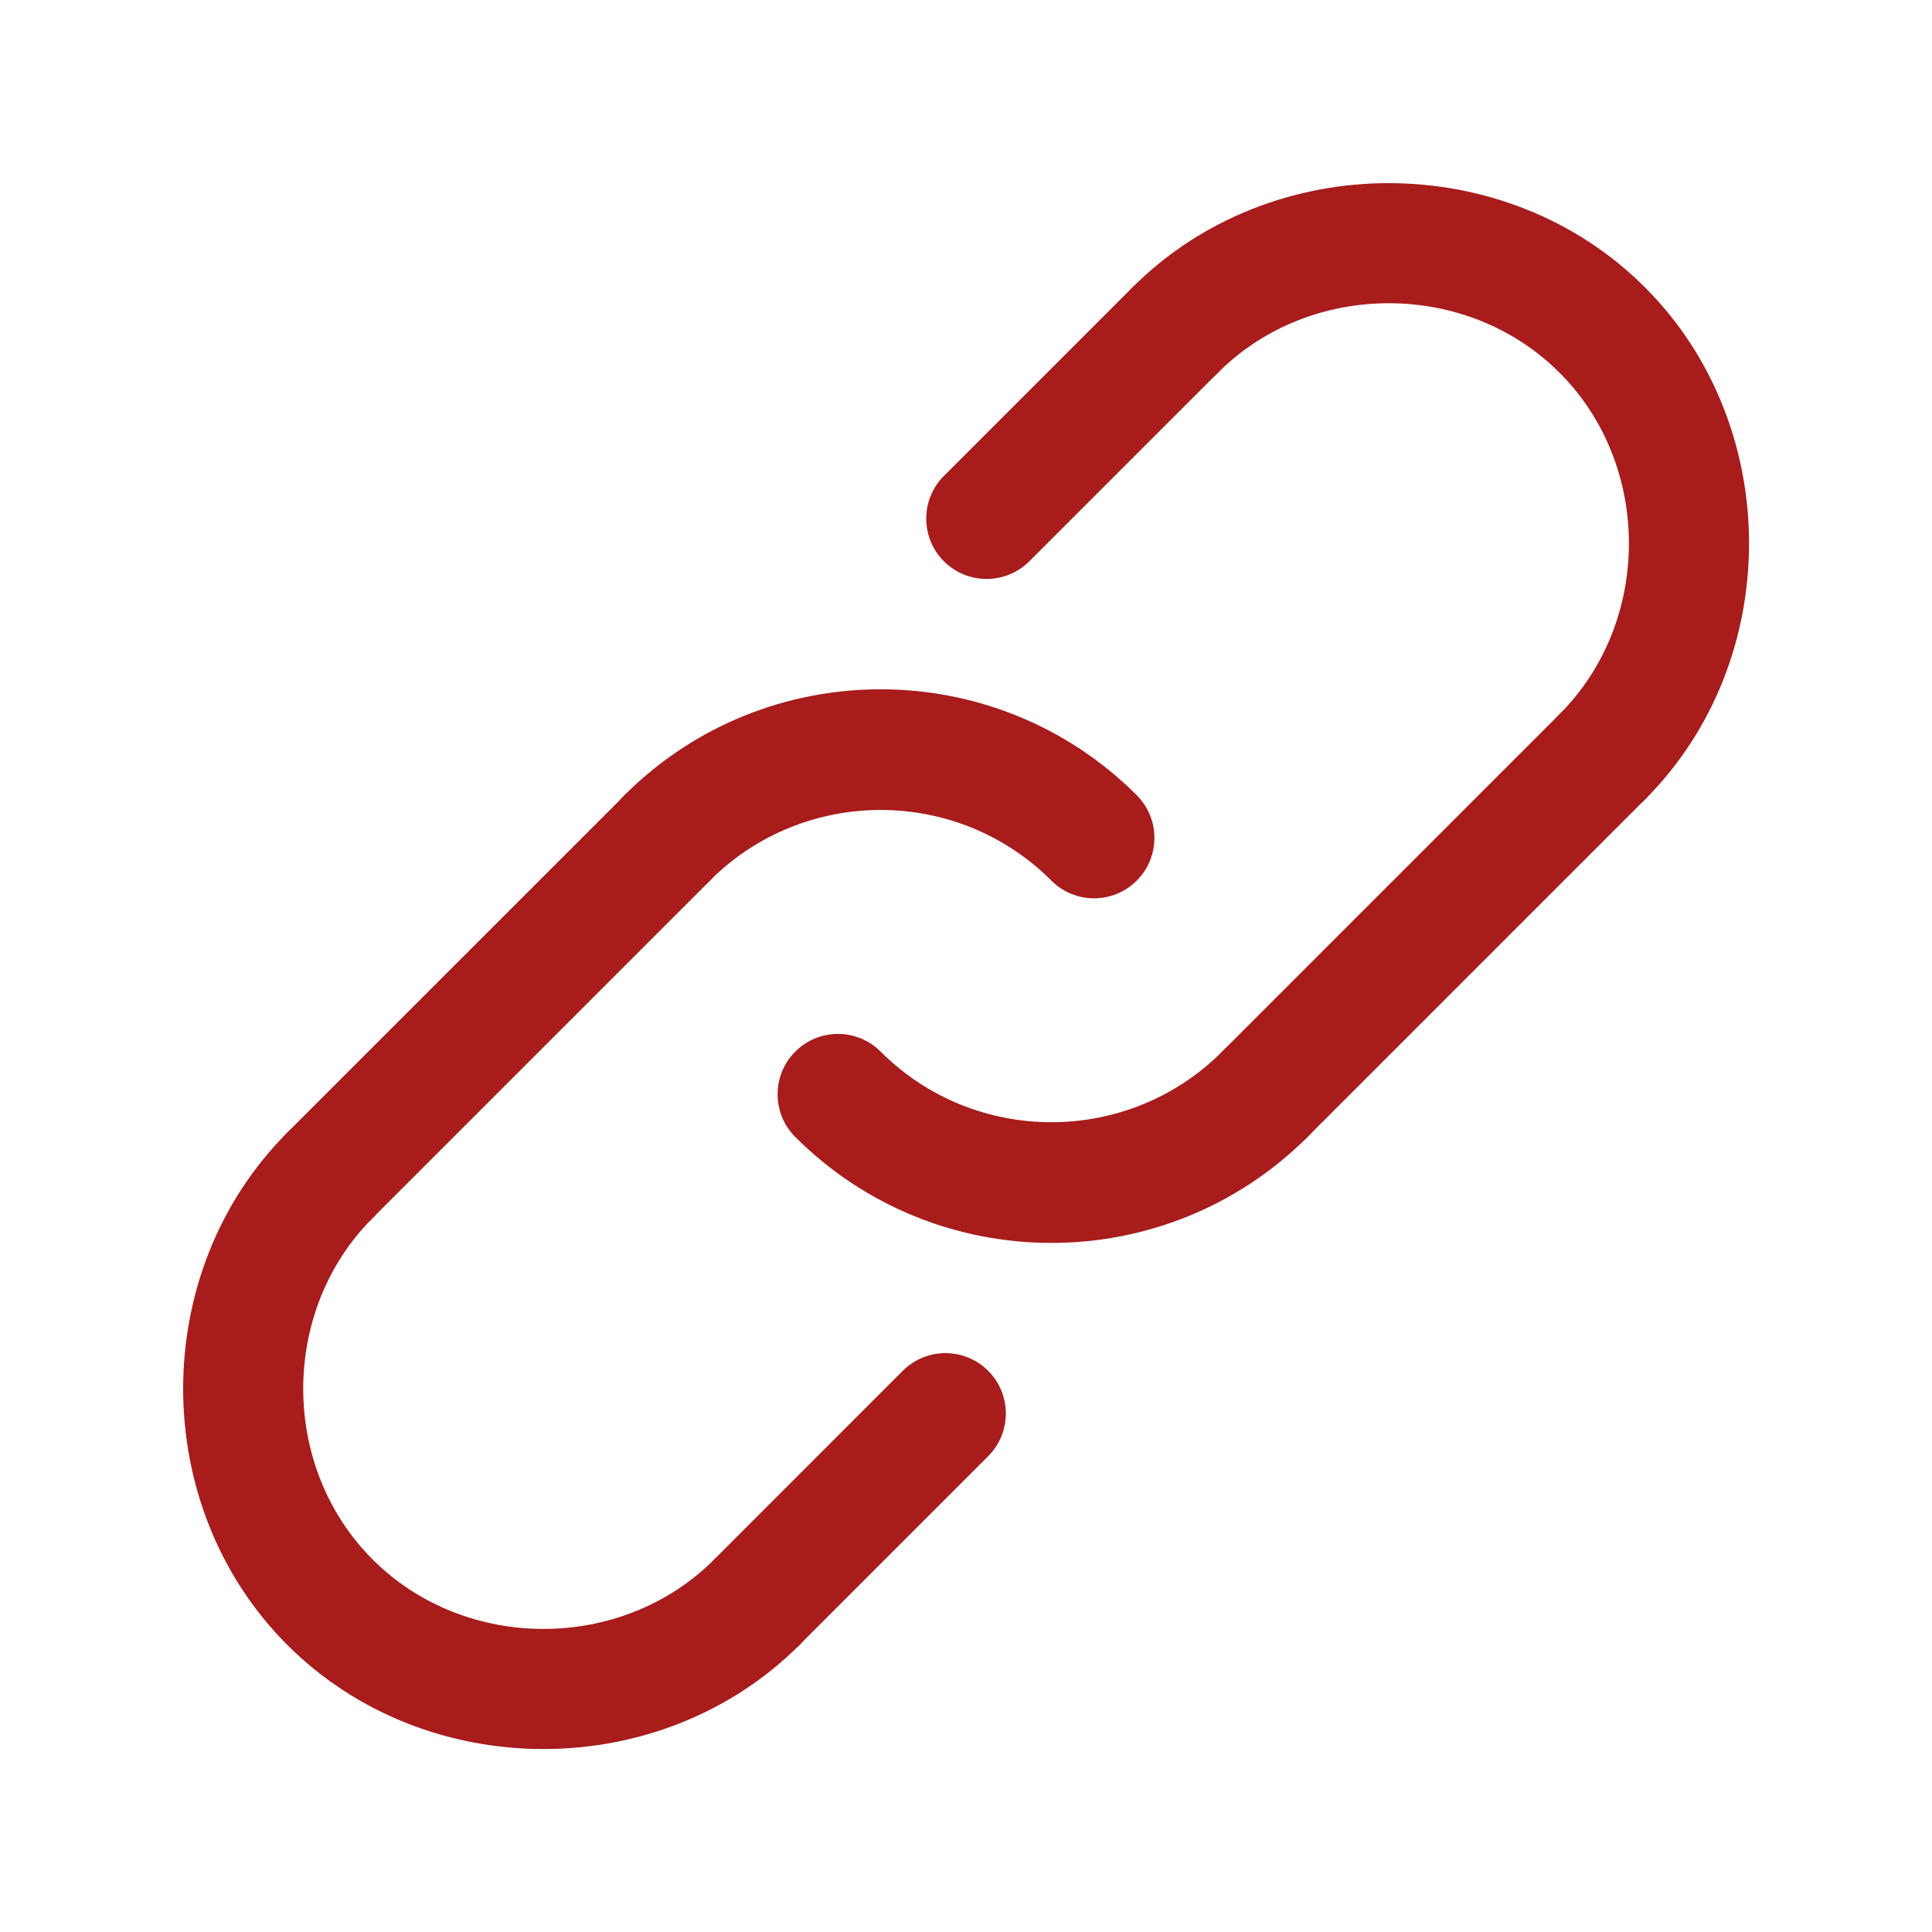
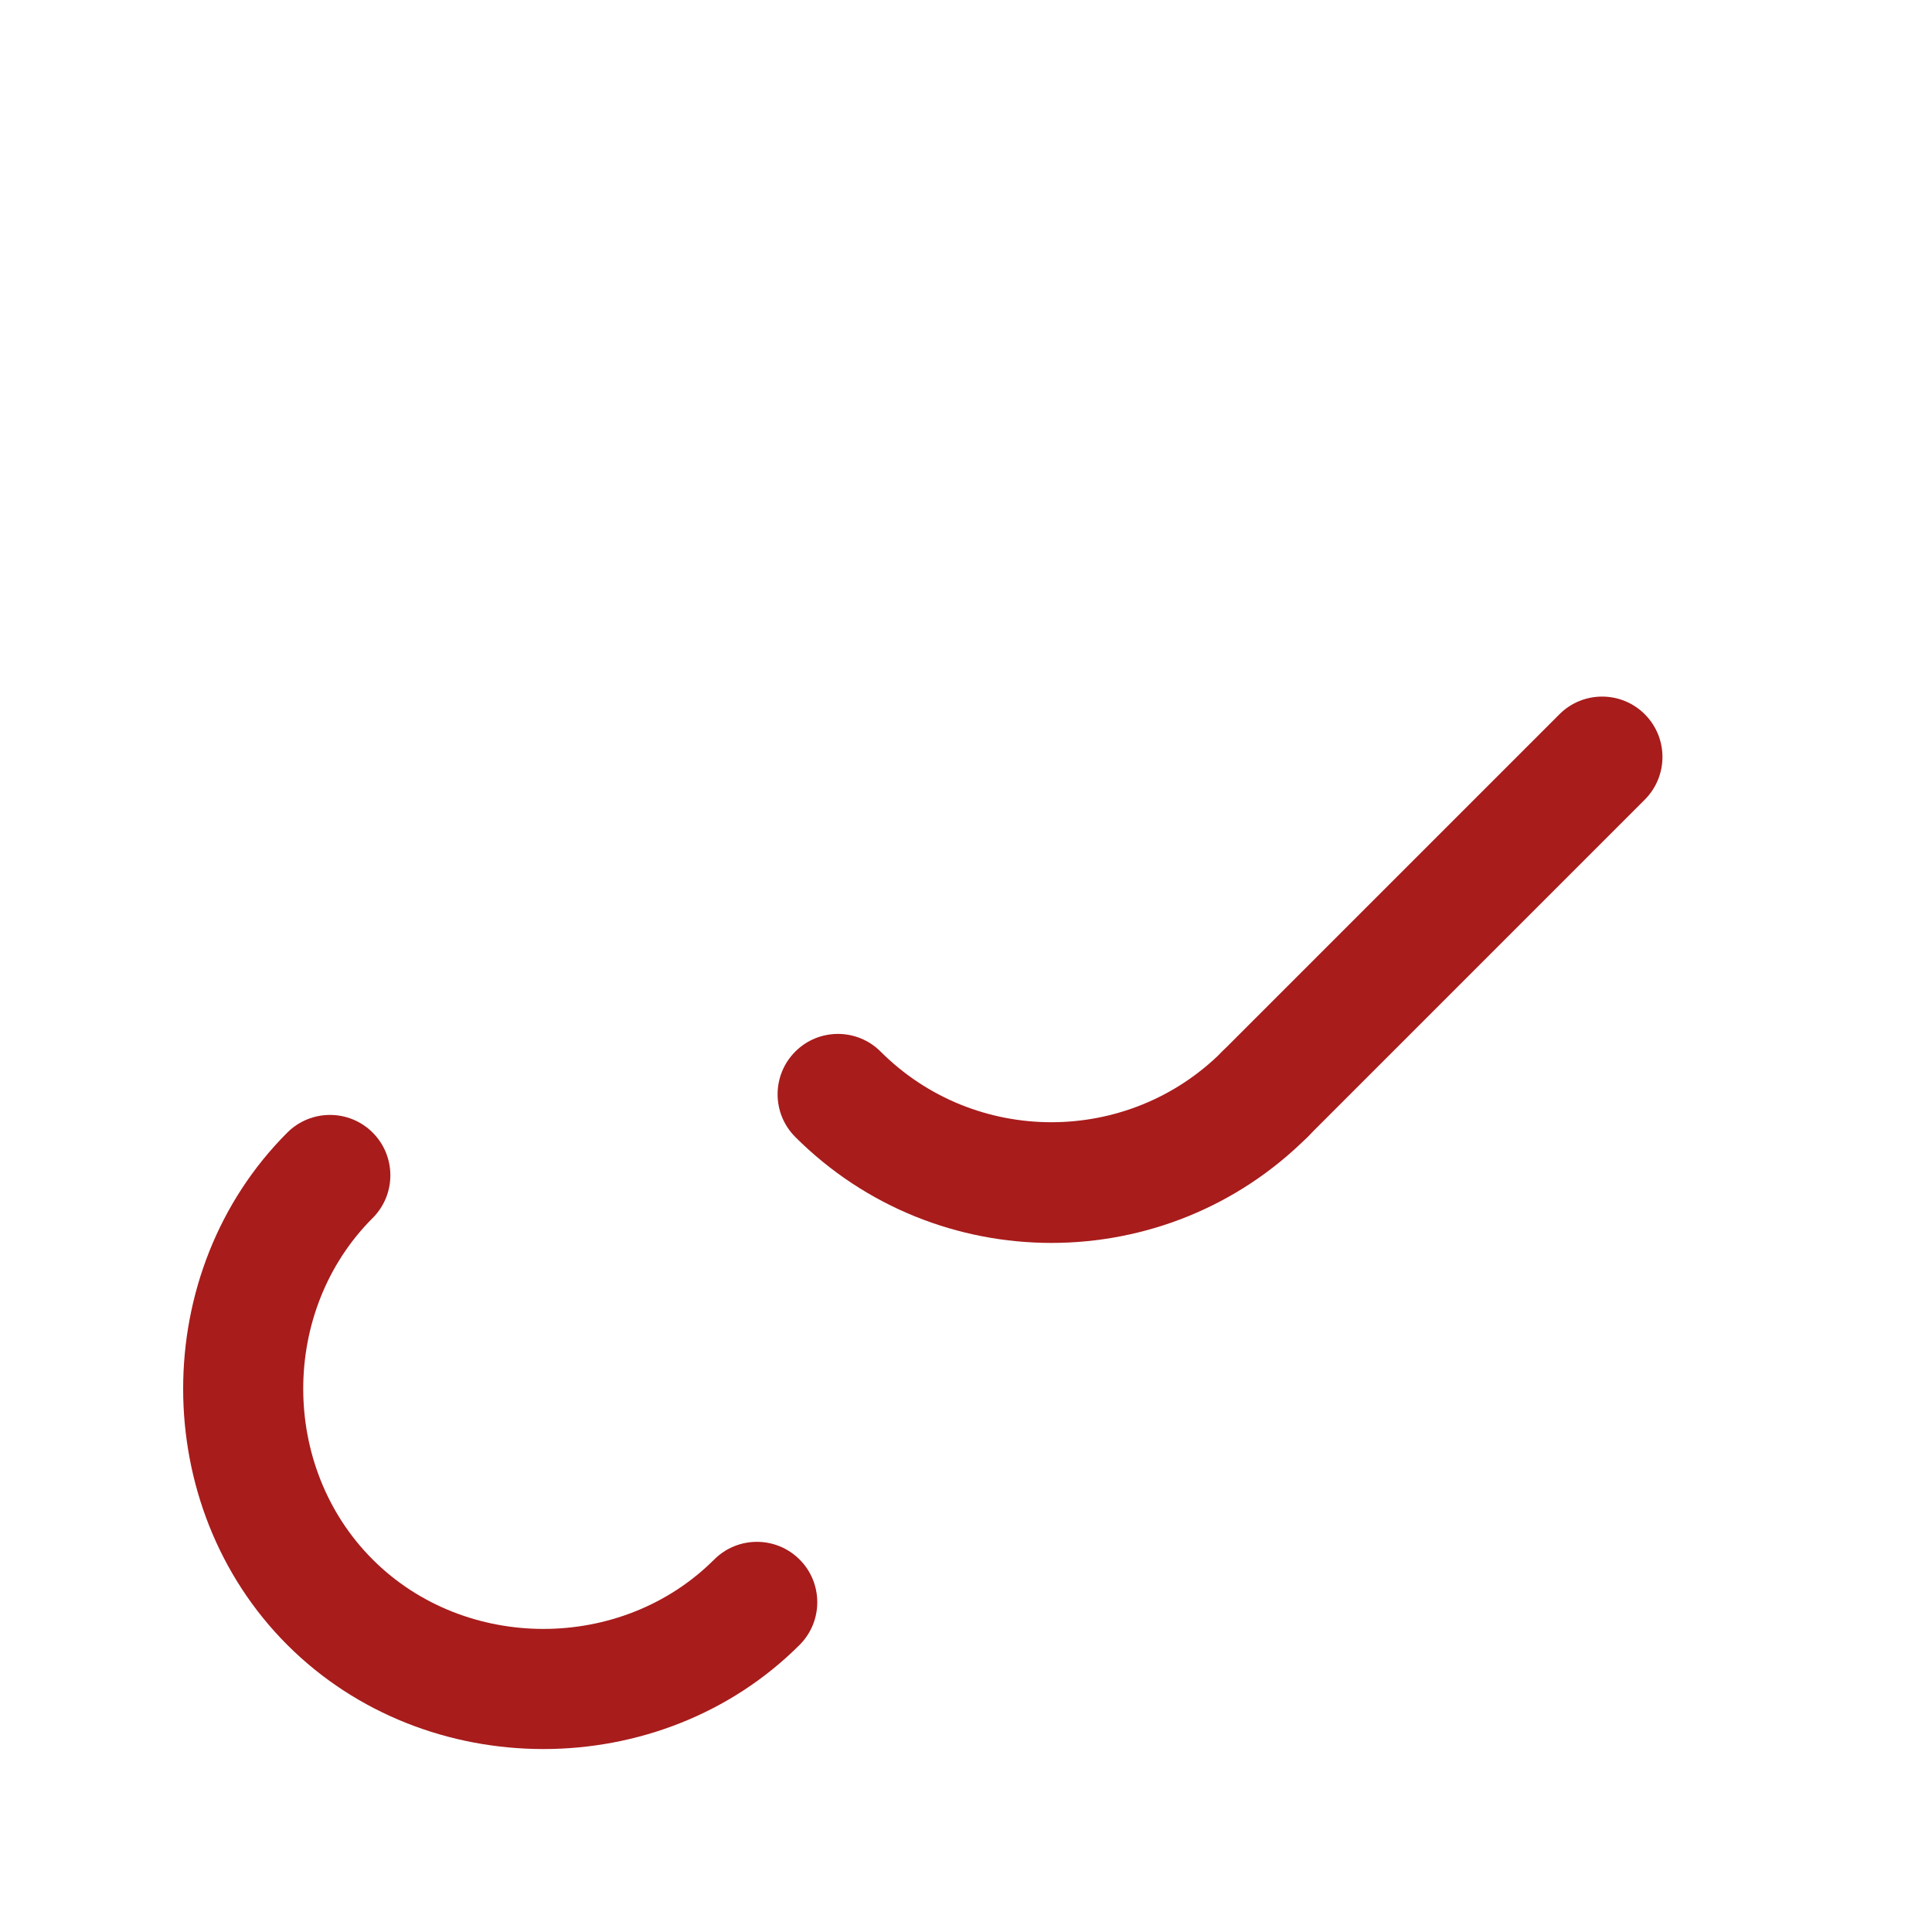
<svg xmlns="http://www.w3.org/2000/svg" width="30" height="30" viewBox="0 0 30 30" fill="none">
-   <path d="M16.988 13.949C16.748 13.949 16.508 13.857 16.326 13.674C14.864 12.212 12.485 12.211 11.022 13.674C10.656 14.04 10.062 14.04 9.696 13.674C9.33 13.308 9.33 12.714 9.696 12.348C11.89 10.155 15.458 10.155 17.651 12.348C18.017 12.714 18.017 13.308 17.651 13.674C17.468 13.857 17.228 13.949 16.988 13.949Z" fill="#A81C1C" />
  <path d="M16.326 19.3C14.886 19.3 13.445 18.751 12.349 17.655C11.983 17.289 11.983 16.695 12.349 16.329C12.714 15.963 13.309 15.963 13.674 16.329C15.136 17.791 17.515 17.792 18.978 16.329C19.343 15.963 19.938 15.963 20.303 16.329C20.67 16.695 20.67 17.289 20.303 17.655C19.207 18.751 17.766 19.3 16.326 19.3Z" fill="#A81C1C" />
  <path d="M19.64 17.928C19.401 17.928 19.16 17.837 18.978 17.654C18.612 17.287 18.612 16.694 18.978 16.328L24.215 11.091C24.58 10.725 25.175 10.725 25.54 11.091C25.906 11.457 25.906 12.05 25.54 12.417L20.303 17.654C20.12 17.837 19.881 17.928 19.64 17.928Z" fill="#A81C1C" />
-   <path d="M11.754 25.814C11.514 25.814 11.274 25.723 11.091 25.539C10.725 25.173 10.725 24.58 11.091 24.214L14.018 21.286C14.384 20.92 14.978 20.92 15.344 21.286C15.71 21.652 15.71 22.246 15.344 22.612L12.417 25.539C12.234 25.723 11.994 25.814 11.754 25.814Z" fill="#A81C1C" />
-   <path d="M5.125 19.186C4.885 19.186 4.645 19.094 4.462 18.911C4.096 18.545 4.096 17.951 4.462 17.585L9.699 12.349C10.065 11.983 10.659 11.983 11.025 12.349C11.391 12.715 11.391 13.308 11.025 13.674L5.788 18.911C5.604 19.094 5.364 19.186 5.125 19.186Z" fill="#A81C1C" />
-   <path d="M15.32 8.99C15.08 8.99 14.841 8.899 14.657 8.716C14.291 8.35 14.291 7.756 14.657 7.39L17.585 4.462C17.951 4.096 18.544 4.096 18.911 4.462C19.277 4.828 19.277 5.422 18.911 5.788L15.983 8.716C15.8 8.898 15.56 8.99 15.32 8.99Z" fill="#A81C1C" />
  <path d="M8.438 27.159C6.988 27.159 5.539 26.62 4.461 25.542C2.305 23.386 2.305 19.743 4.461 17.587C4.827 17.221 5.421 17.221 5.787 17.587C6.153 17.953 6.153 18.547 5.787 18.913C4.349 20.35 4.349 22.779 5.787 24.216C7.224 25.653 9.653 25.653 11.09 24.216C11.456 23.85 12.05 23.85 12.416 24.216C12.782 24.582 12.782 25.176 12.416 25.542C11.338 26.62 9.888 27.159 8.438 27.159Z" fill="#A81C1C" />
-   <path d="M24.879 12.69C24.639 12.69 24.399 12.599 24.216 12.416C23.85 12.05 23.85 11.456 24.216 11.09C25.653 9.653 25.653 7.224 24.216 5.787C22.779 4.349 20.35 4.349 18.913 5.787C18.547 6.153 17.953 6.153 17.587 5.787C17.221 5.42 17.221 4.827 17.587 4.461C19.743 2.305 23.386 2.305 25.542 4.461C27.698 6.617 27.698 10.26 25.542 12.416C25.359 12.599 25.119 12.69 24.879 12.69Z" fill="#A81C1C" />
</svg>